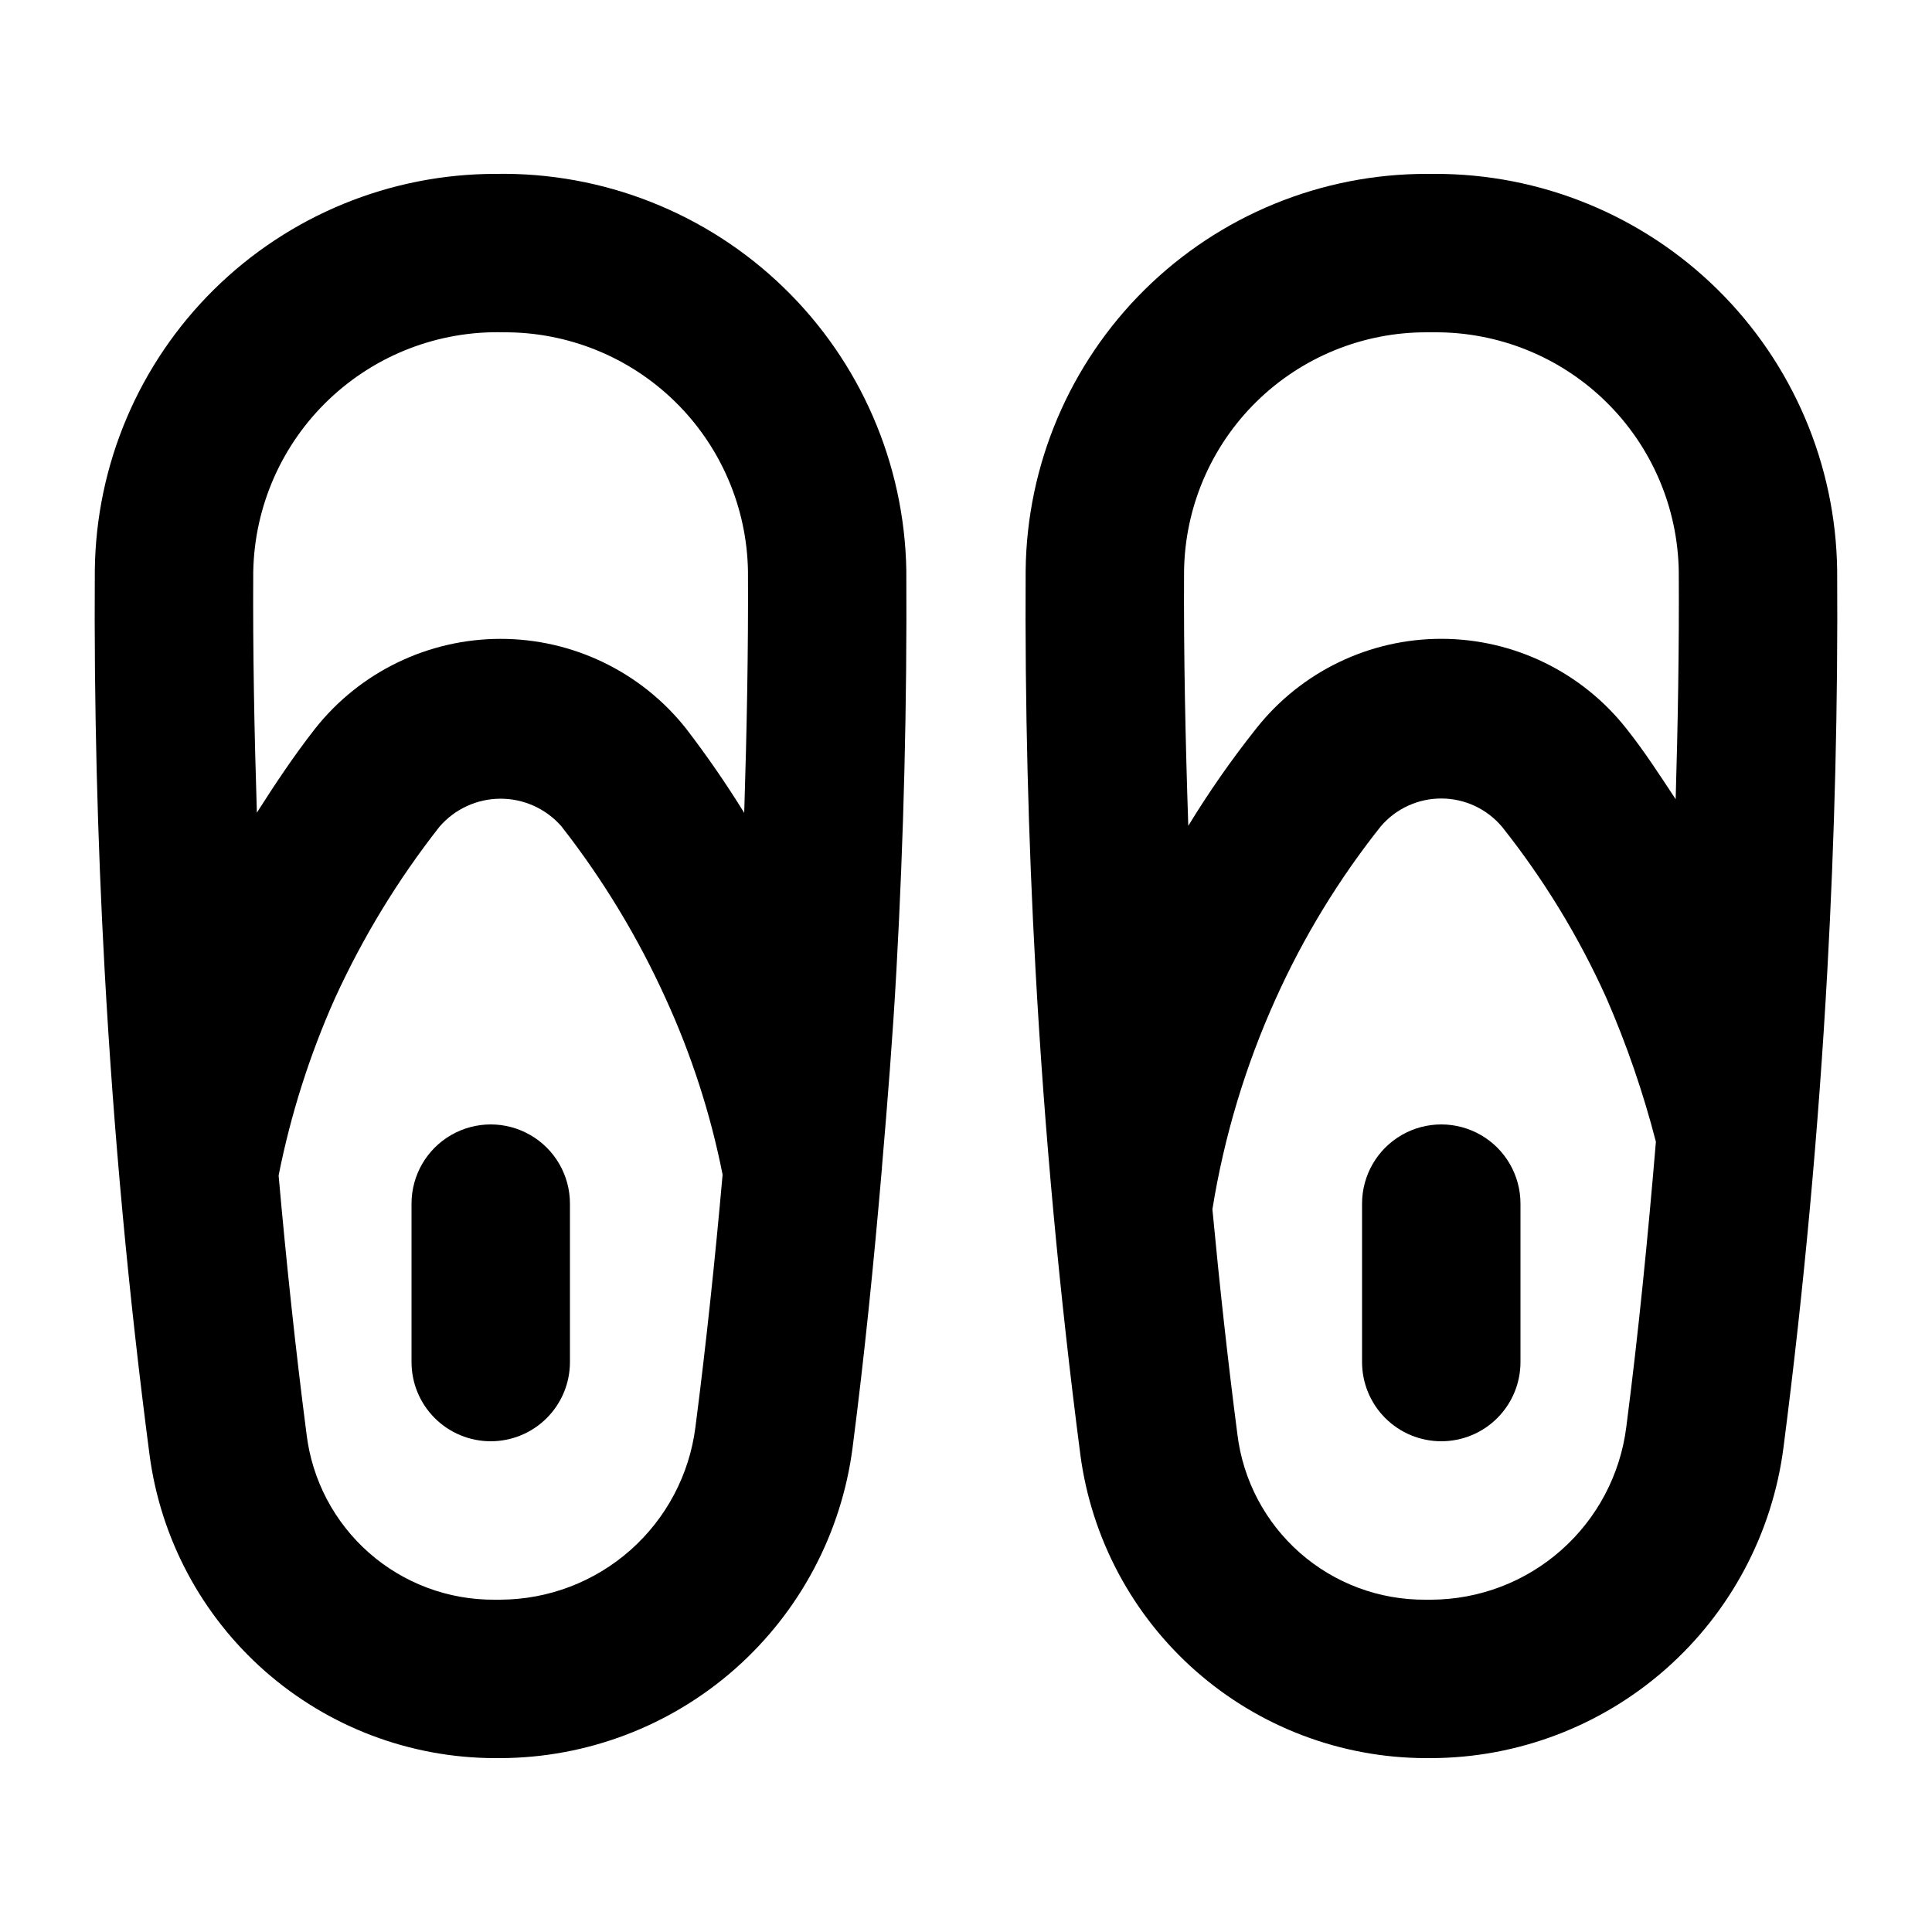
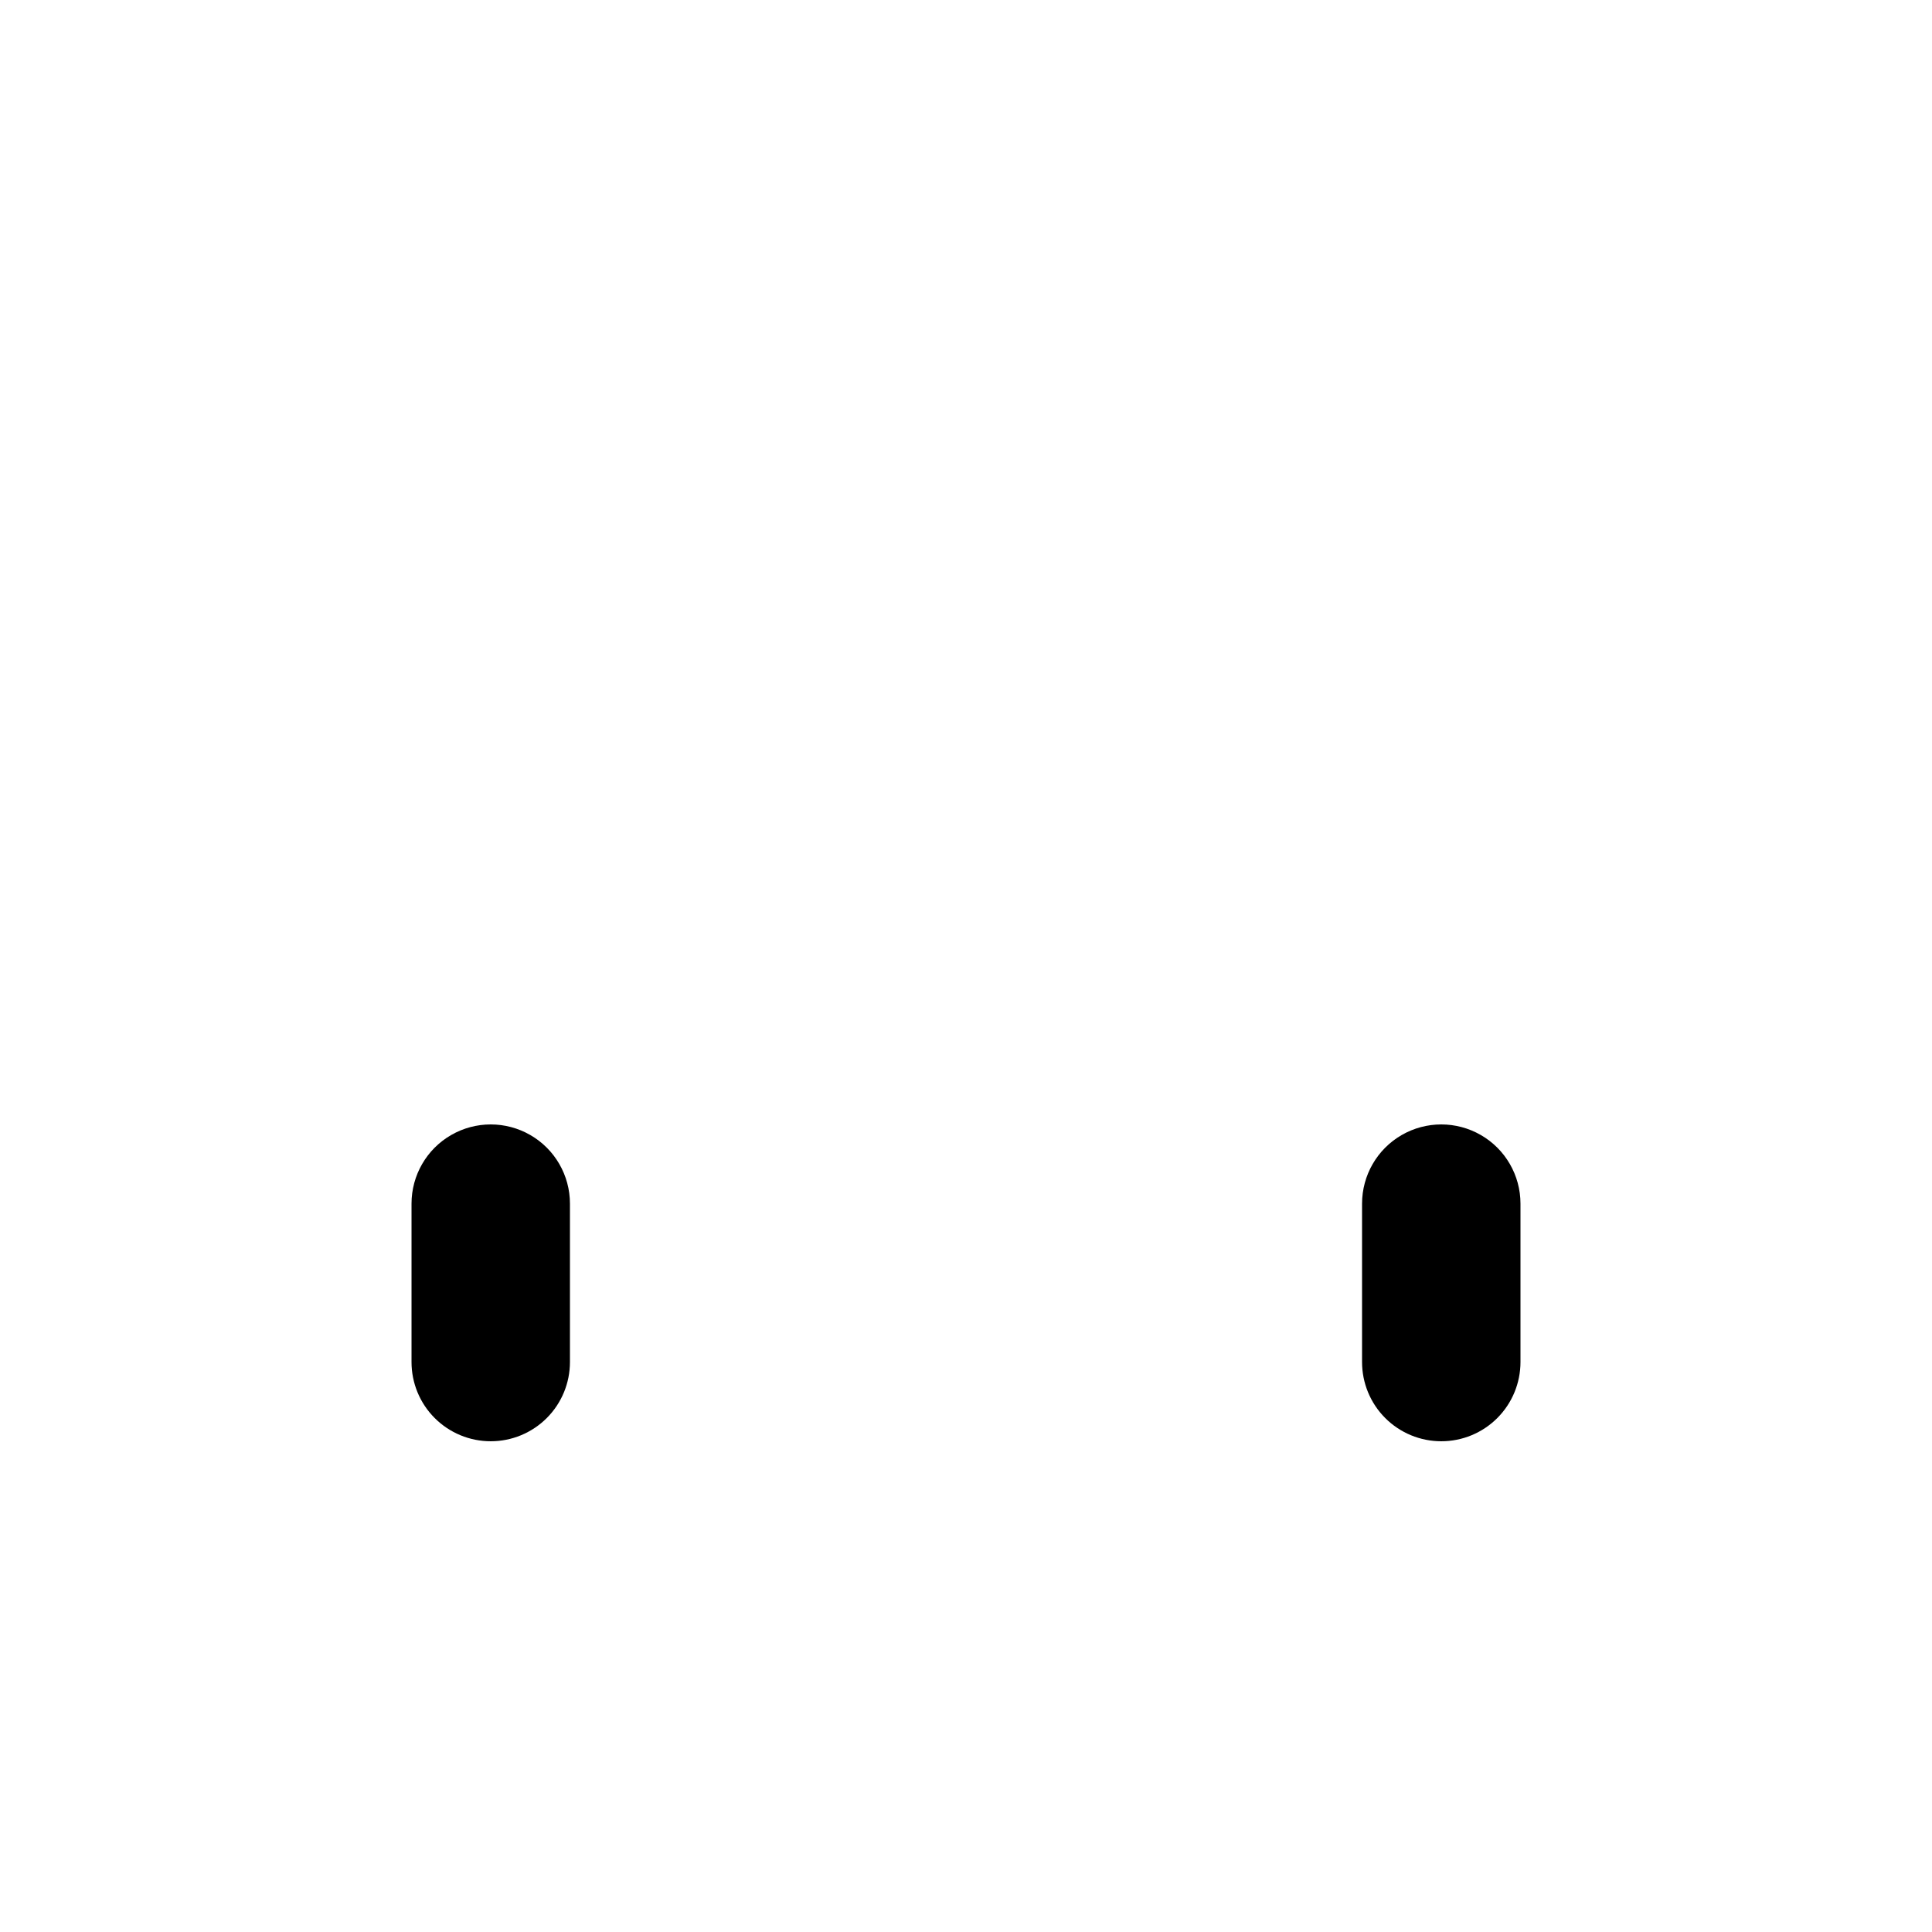
<svg xmlns="http://www.w3.org/2000/svg" fill="#000000" width="800px" height="800px" version="1.1" viewBox="144 144 512 512">
  <g>
-     <path d="m275.4 190.08c-27.977-0.016-54.828 11.008-74.727 30.676-19.898 19.668-31.234 46.391-31.543 74.367-0.227 35.156 0.656 70.828 2.602 106.04 2.356 42.875 6.356 86.047 11.891 128.32v-0.004c2.918 22.211 13.793 42.605 30.613 57.402 16.82 14.793 38.438 22.98 60.836 23.039h1.578c22.883-0.086 44.957-8.48 62.117-23.617 17.16-15.141 28.242-35.996 31.18-58.688 3.148-24.371 5.625-48.996 7.738-73.656l0.062-0.004-0.039-0.418c1.496-17.477 2.894-34.969 3.852-52.379 1.945-35.074 2.828-70.742 2.625-106.04v0.004c-0.496-28.355-12.234-55.352-32.637-75.051-20.402-19.699-47.793-30.488-76.148-29.992zm2.098 41.984h0.004c16.949-0.094 33.25 6.5 45.367 18.352 12.117 11.852 19.07 28.004 19.352 44.953 0.105 21.293-0.32 42.688-0.996 64.043-4.769-7.719-9.926-15.191-15.453-22.387-11.906-15.004-30.012-23.738-49.164-23.719-19.148 0.016-37.238 8.785-49.117 23.809-5.625 7.199-10.613 14.695-15.418 22.25-0.676-21.379-1.09-42.773-0.961-64l0.004 0.004c0.348-17.215 7.551-33.582 20.016-45.465 12.461-11.887 29.148-18.309 46.363-17.84zm-0.84 335.87h-1.586c-12.25 0.09-24.102-4.34-33.293-12.434-9.191-8.098-15.082-19.293-16.543-31.457-2.938-22.641-5.356-45.555-7.402-68.527v0.004c3.199-16.129 8.191-31.852 14.887-46.871 7.418-16.246 16.742-31.555 27.777-45.598 4.051-4.672 9.926-7.367 16.113-7.387 6.184-0.016 12.074 2.644 16.152 7.297 11.02 14.098 20.316 29.461 27.695 45.762 6.809 14.887 11.855 30.516 15.039 46.57-1.996 22.414-4.344 44.793-7.207 66.949-1.605 12.582-7.727 24.152-17.227 32.559s-21.73 13.074-34.414 13.133z" />
-     <path d="m524.19 190.08h-2.113c-27.977-0.012-54.832 11.016-74.73 30.688-19.895 19.672-31.23 46.398-31.539 74.375-0.211 35.266 0.68 70.941 2.625 106.01 2.356 42.754 6.356 85.926 11.871 128.34l-0.004-0.004c2.934 22.207 13.82 42.594 30.641 57.383 16.82 14.789 38.434 22.98 60.832 23.047h1.578c22.883-0.086 44.953-8.48 62.113-23.621 17.16-15.137 28.238-35.992 31.176-58.684 5.391-41.773 9.309-84.336 11.625-126.45 1.949-35.211 2.828-70.879 2.602-106.03v-0.004c-0.363-28.027-11.77-54.785-31.742-74.453s-46.902-30.664-74.934-30.598zm-2.113 41.984h2.113c16.949-0.094 33.254 6.504 45.367 18.359 12.117 11.855 19.062 28.016 19.332 44.965 0.121 20.031-0.227 40.223-0.82 60.414-4.199-6.375-8.348-12.789-13.039-18.684-11.82-15.016-29.867-23.793-48.977-23.824s-37.184 8.684-49.055 23.66c-6.566 8.246-12.605 16.895-18.09 25.895-0.754-22.496-1.242-45.047-1.121-67.469 0.219-16.895 7.094-33.02 19.129-44.875 12.039-11.852 28.266-18.48 45.16-18.441zm1.273 335.87h-1.578c-12.25 0.09-24.102-4.332-33.297-12.426-9.195-8.094-15.09-19.285-16.559-31.445-2.562-19.734-4.738-39.648-6.617-59.602 3.106-19.266 8.754-38.035 16.793-55.816 7.356-16.328 16.715-31.676 27.859-45.691 4.027-4.691 9.91-7.379 16.09-7.344 6.184 0.031 12.039 2.773 16.016 7.508 11.059 13.914 20.348 29.148 27.652 45.355 5.375 12.336 9.762 25.078 13.121 38.109-2.125 25.324-4.617 50.625-7.852 75.652-1.605 12.582-7.723 24.152-17.223 32.559-9.496 8.406-21.723 13.078-34.406 13.141z" />
    <path d="m274.05 525.95c-5.566 0-10.906-2.211-14.844-6.148-3.938-3.934-6.148-9.273-6.148-14.844v-41.98c0-7.5 4-14.434 10.496-18.18 6.496-3.75 14.496-3.75 20.992 0 6.496 3.746 10.496 10.68 10.496 18.18v41.984-0.004c0 5.57-2.211 10.91-6.148 14.844-3.938 3.938-9.277 6.148-14.844 6.148z" />
    <path d="m525.95 525.95c-5.566 0-10.906-2.211-14.844-6.148-3.934-3.934-6.148-9.273-6.148-14.844v-41.98c0-7.5 4.004-14.434 10.496-18.18 6.496-3.75 14.5-3.75 20.992 0 6.496 3.746 10.496 10.68 10.496 18.18v41.984-0.004c0 5.57-2.211 10.91-6.148 14.844-3.934 3.938-9.273 6.148-14.844 6.148z" />
  </g>
</svg>